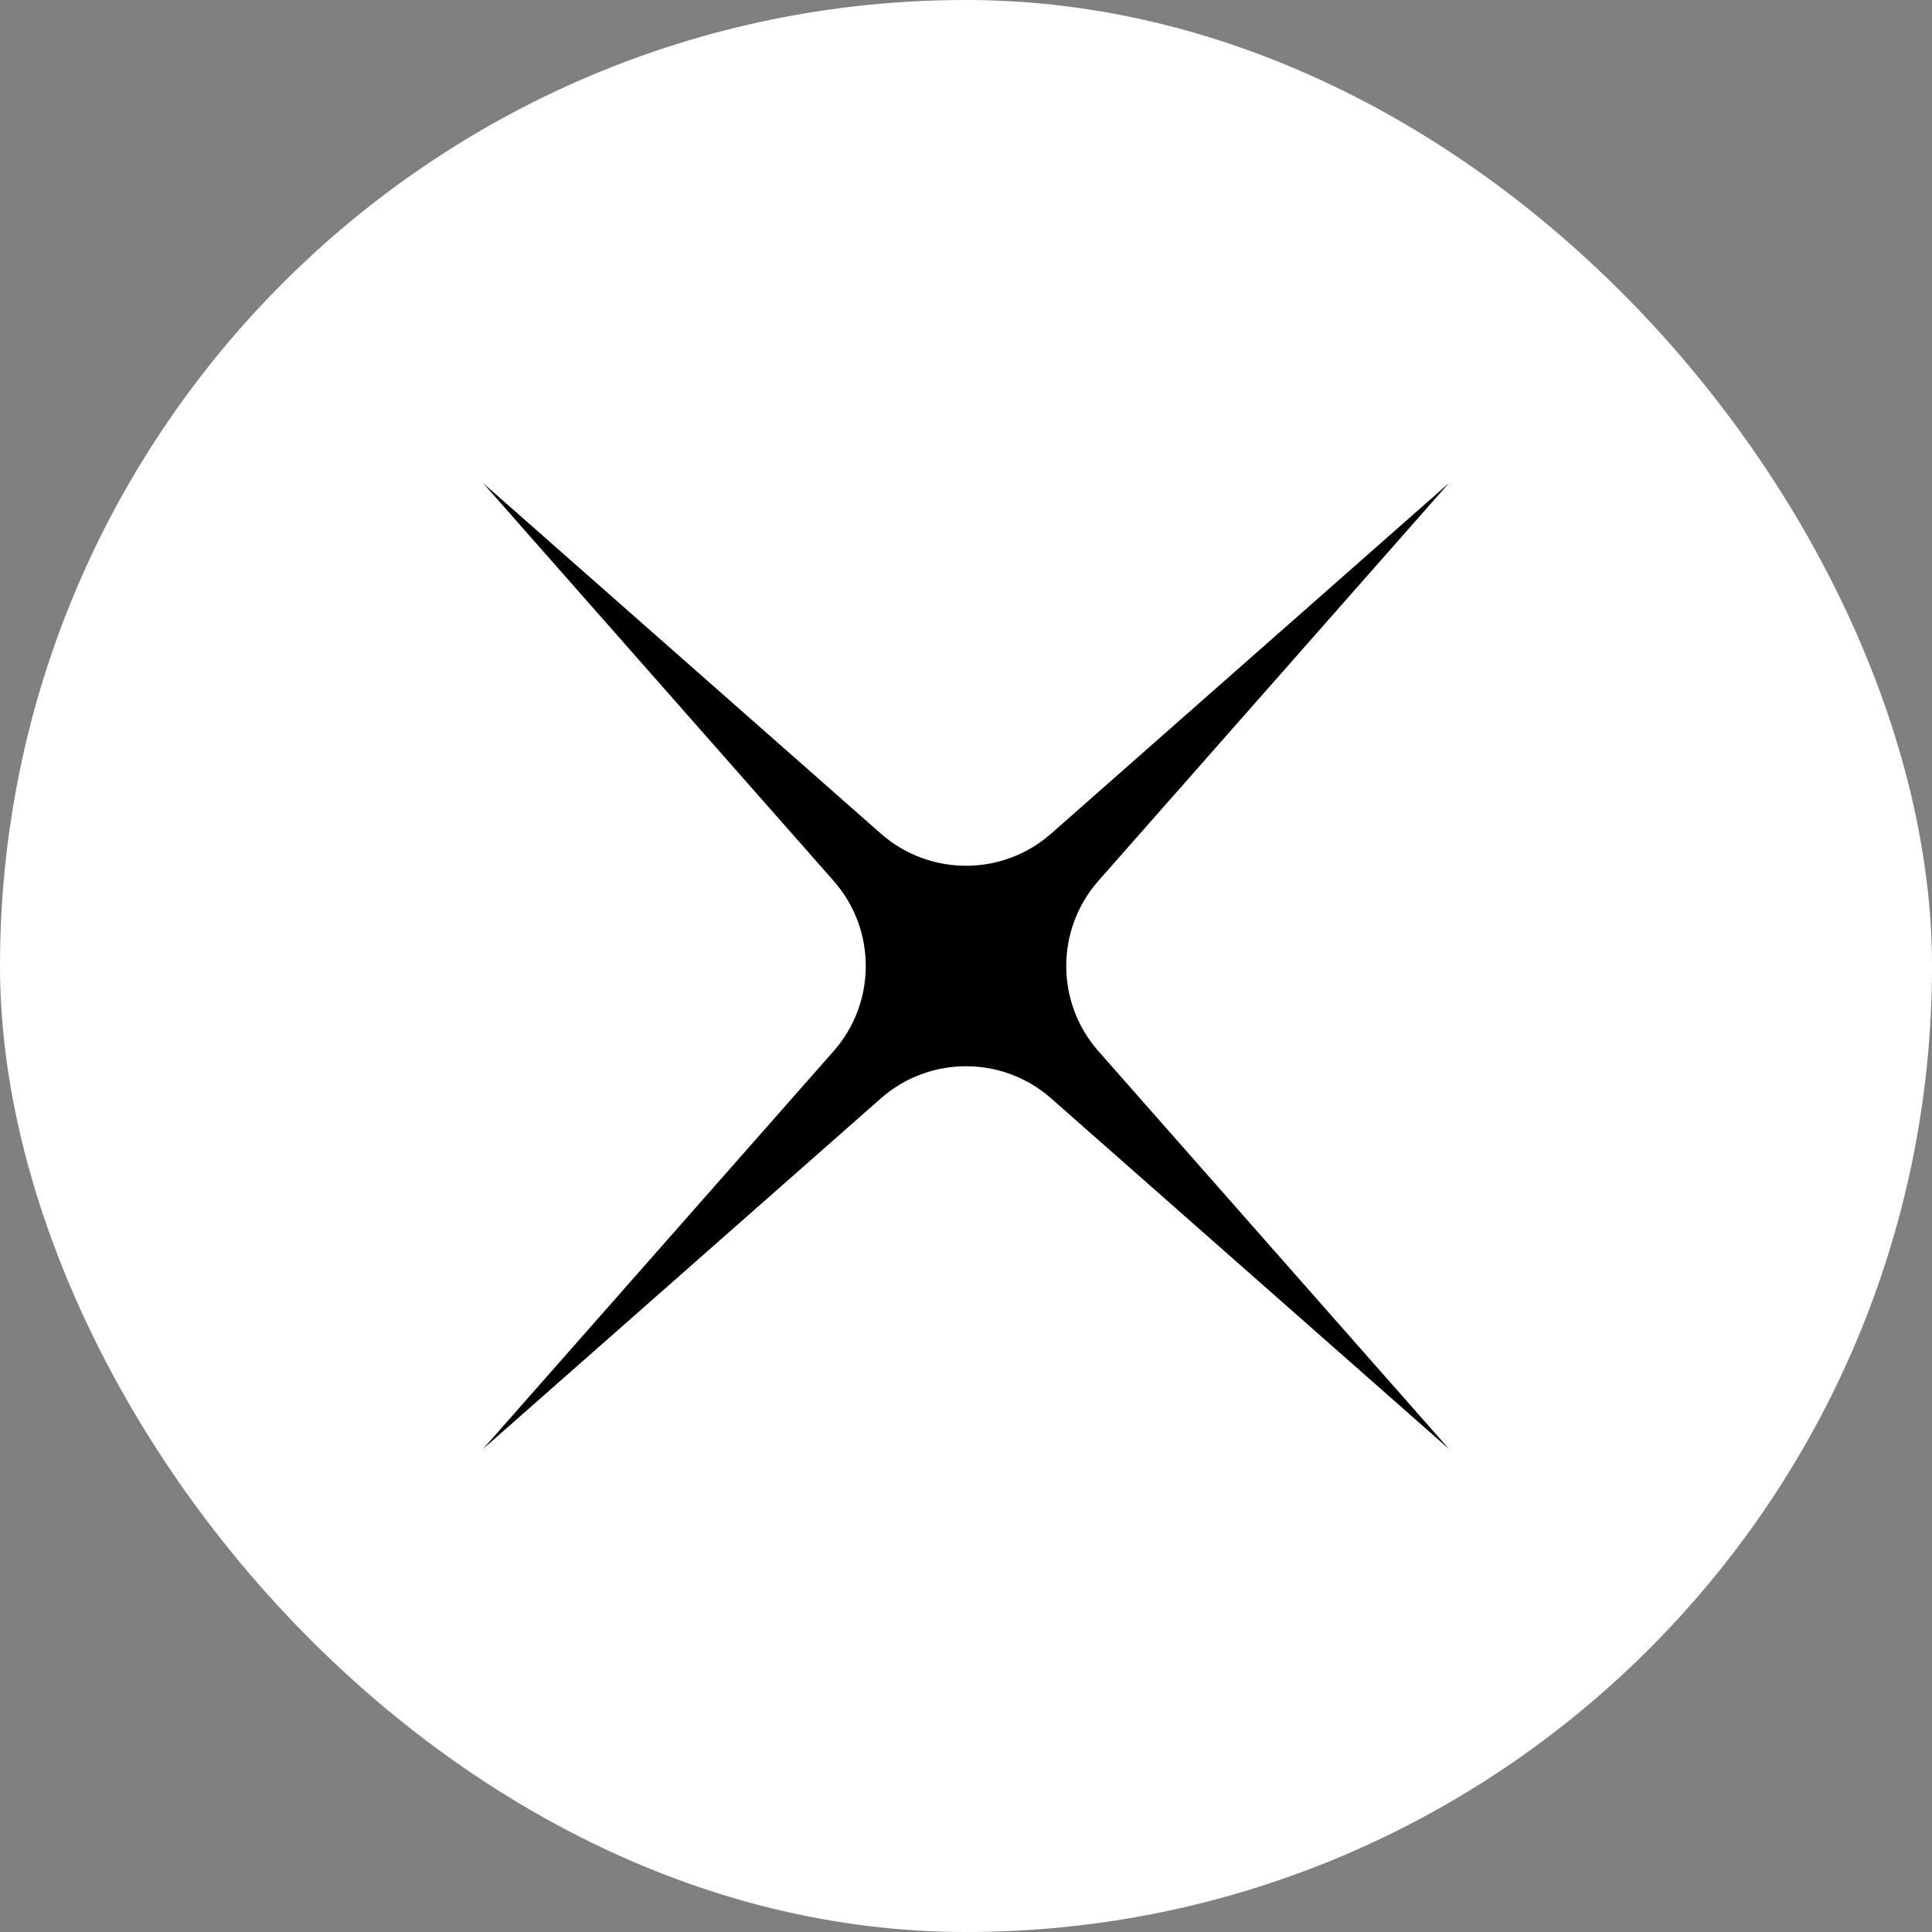
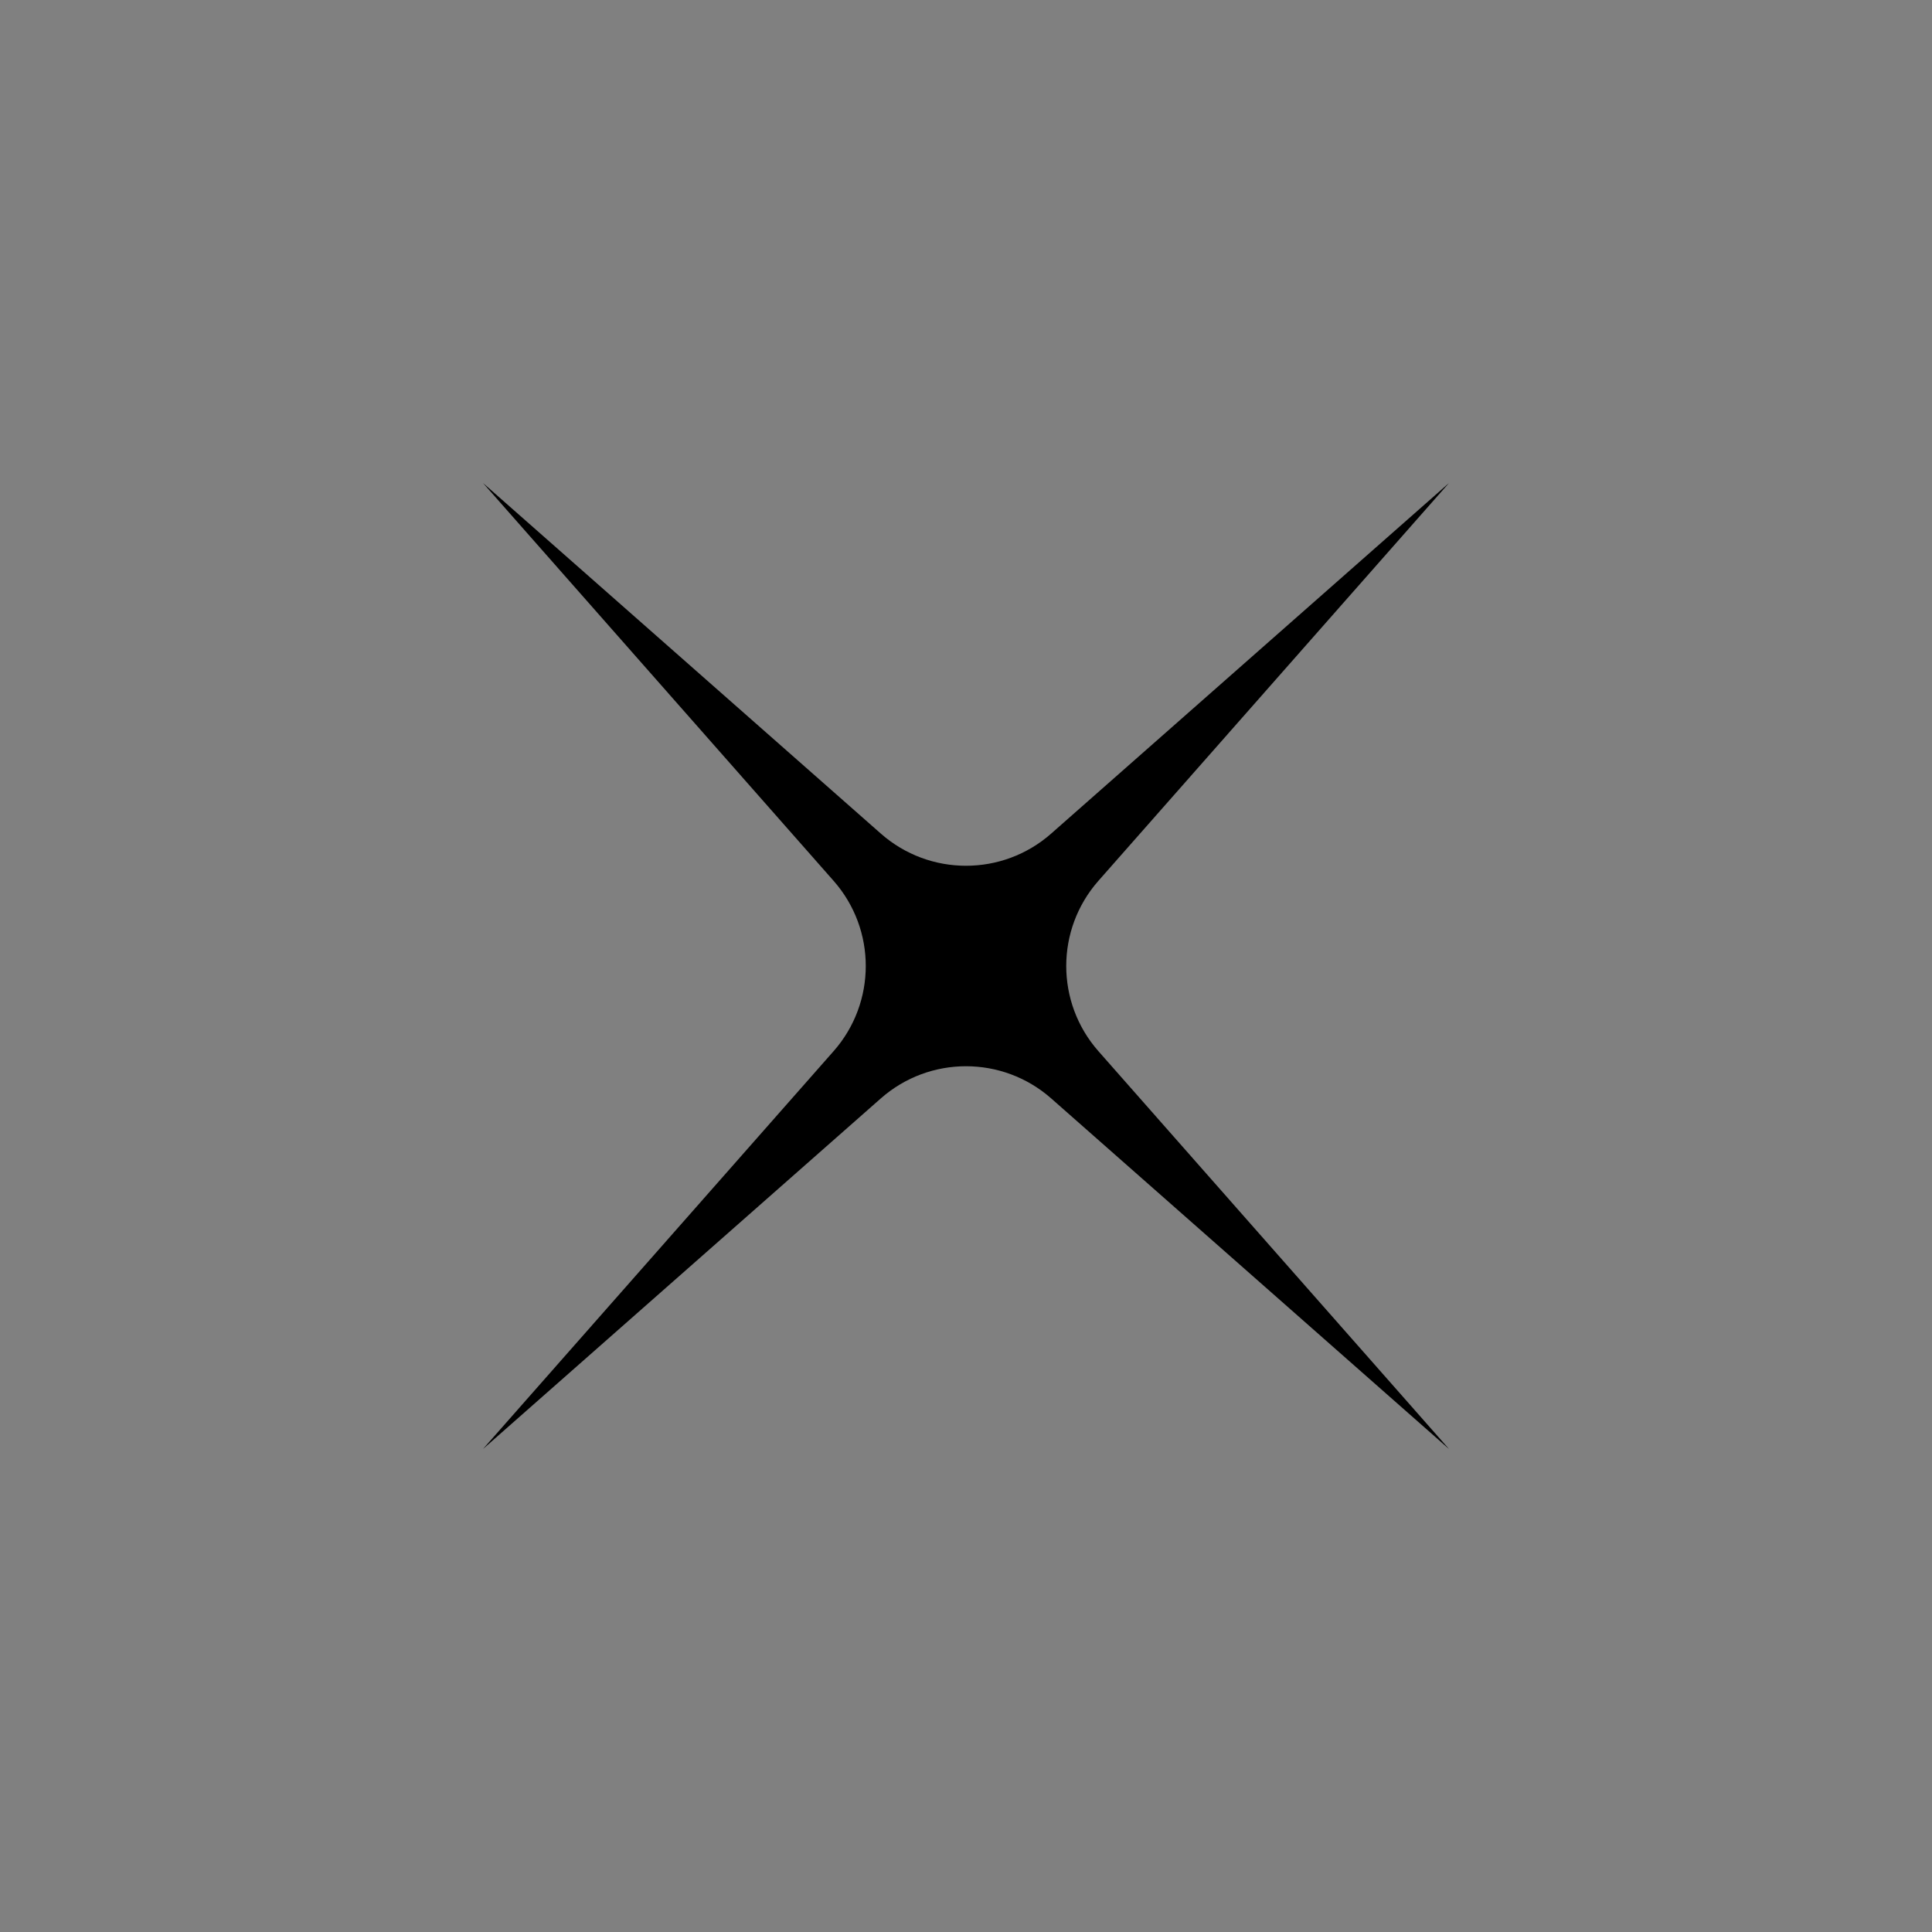
<svg xmlns="http://www.w3.org/2000/svg" width="60" height="60" viewBox="0 0 60 60" fill="none">
  <rect x="0" y="0" width="60" height="60" fill="#808080" stroke="none" />
-   <rect width="60" height="60" rx="30" fill="white" />
  <path d="M15 15L27.355 25.888C28.867 27.22 31.133 27.22 32.645 25.888L45 15L34.112 27.355C32.78 28.867 32.78 31.133 34.112 32.645L45 45L32.645 34.112C31.133 32.78 28.867 32.78 27.355 34.112L15 45L25.888 32.645C27.22 31.133 27.22 28.867 25.888 27.355L15 15Z" fill="black" />
</svg>